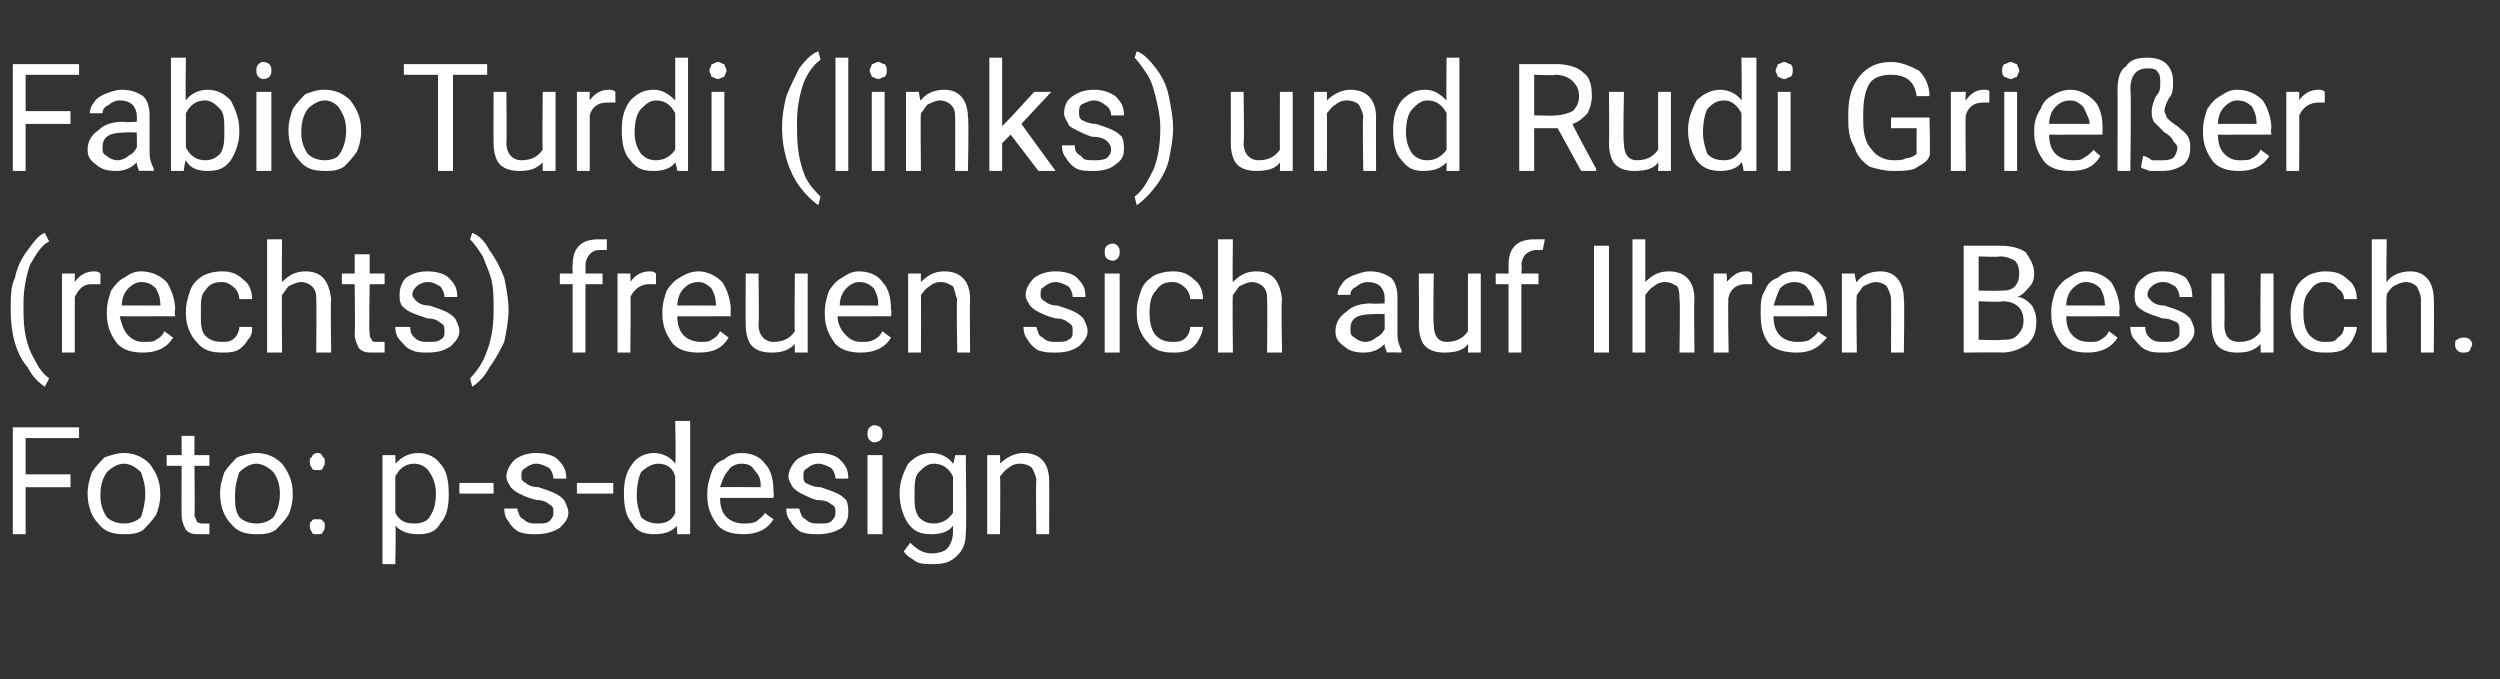
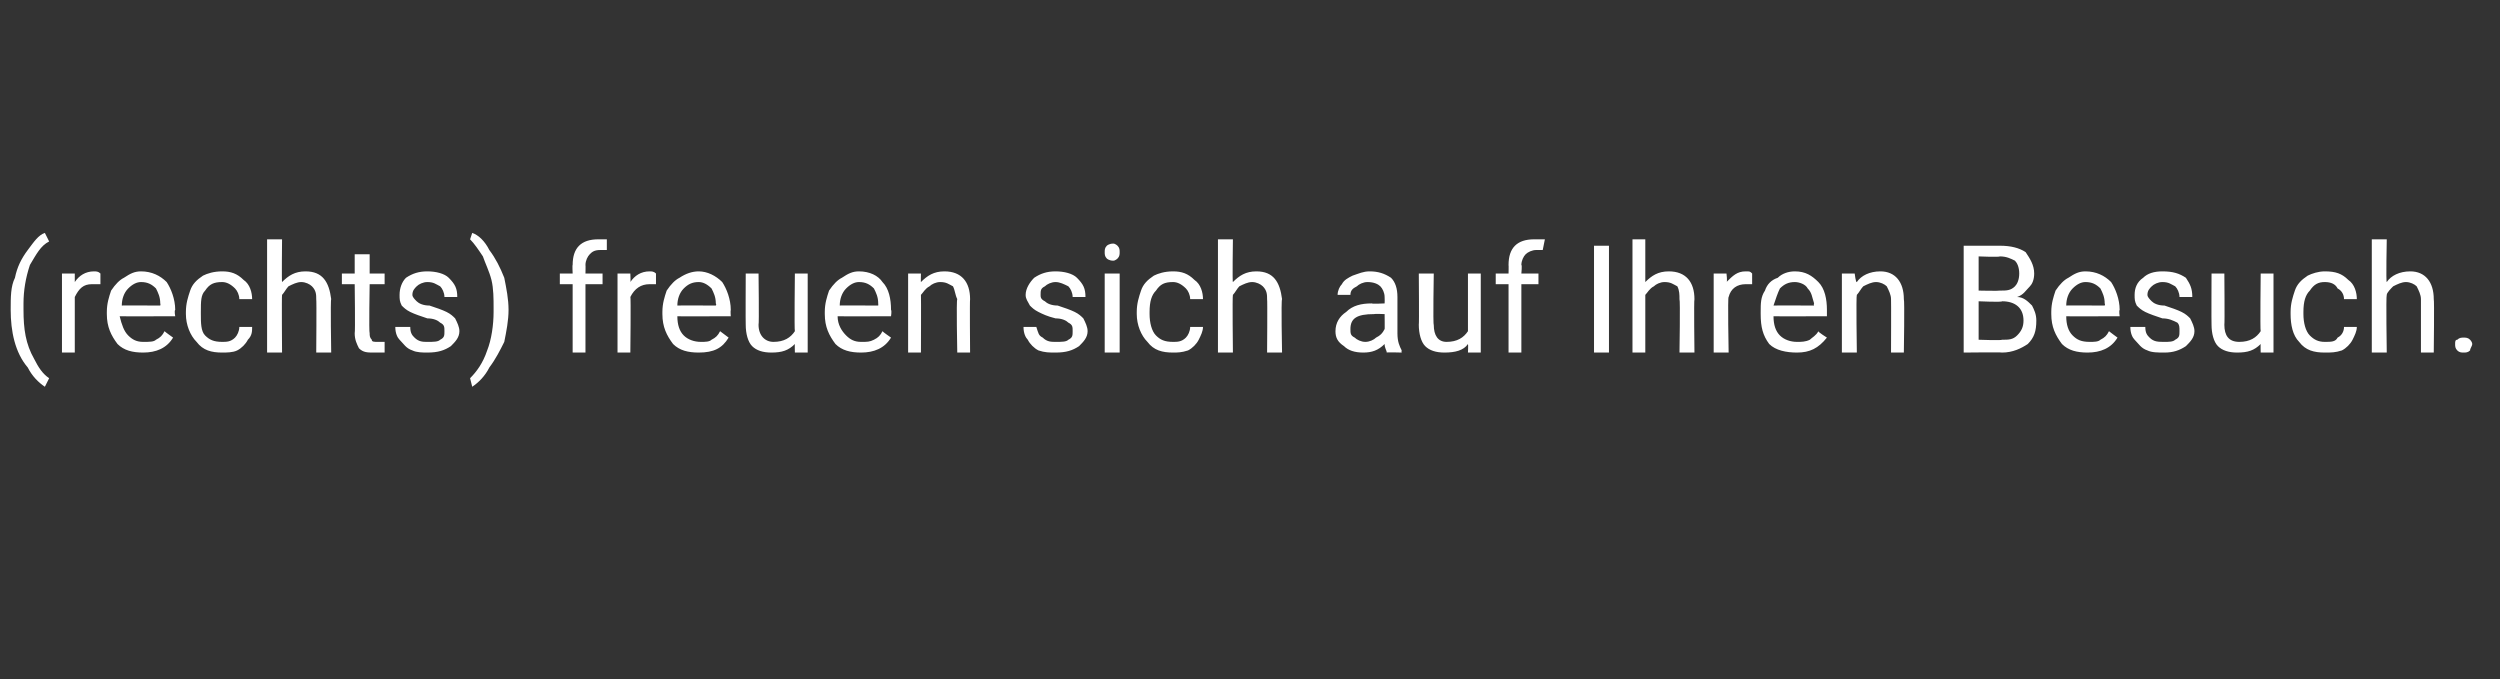
<svg xmlns="http://www.w3.org/2000/svg" version="1.1" width="117px" height="31.8px" viewBox="0 -3 117 31.8" style="top:-3px">
  <rect x="0" y="-3" width="117" height="31.8" fill="#333333" stroke="none" />
  <desc>Fabio Turdi (links) und Rudi Grie er (rechts) freuen sich auf Ihren Besuch. Foto: p s design</desc>
  <defs />
  <g id="Polygon214247">
-     <path d="M 3.3 19.8 L 1.2 19.8 L 1.2 22 L 0.6 22 L 0.6 17 L 3.7 17 L 3.7 17.5 L 1.2 17.5 L 1.2 19.2 L 3.3 19.2 L 3.3 19.8 Z M 4.1 20.1 C 4.1 19.7 4.2 19.4 4.3 19.1 C 4.5 18.8 4.7 18.6 4.9 18.4 C 5.2 18.3 5.5 18.2 5.8 18.2 C 6.3 18.2 6.7 18.4 7 18.7 C 7.3 19.1 7.5 19.5 7.5 20.1 C 7.5 20.1 7.5 20.2 7.5 20.2 C 7.5 20.5 7.4 20.9 7.3 21.1 C 7.1 21.4 6.9 21.6 6.7 21.8 C 6.4 22 6.1 22 5.8 22 C 5.3 22 4.9 21.9 4.6 21.5 C 4.3 21.2 4.1 20.7 4.1 20.1 C 4.1 20.1 4.1 20.1 4.1 20.1 Z M 4.7 20.2 C 4.7 20.6 4.8 20.9 5 21.2 C 5.2 21.4 5.5 21.5 5.8 21.5 C 6.1 21.5 6.4 21.4 6.6 21.2 C 6.7 20.9 6.8 20.5 6.8 20.1 C 6.8 19.7 6.7 19.4 6.6 19.1 C 6.4 18.9 6.1 18.7 5.8 18.7 C 5.5 18.7 5.2 18.9 5 19.1 C 4.8 19.4 4.7 19.7 4.7 20.2 Z M 9.1 17.4 L 9.1 18.3 L 9.8 18.3 L 9.8 18.8 L 9.1 18.8 C 9.1 18.8 9.13 21.06 9.1 21.1 C 9.1 21.2 9.2 21.3 9.2 21.4 C 9.3 21.5 9.4 21.5 9.5 21.5 C 9.6 21.5 9.7 21.5 9.8 21.5 C 9.8 21.5 9.8 22 9.8 22 C 9.7 22 9.5 22 9.3 22 C 9.1 22 8.9 22 8.7 21.8 C 8.6 21.6 8.5 21.4 8.5 21.1 C 8.49 21.06 8.5 18.8 8.5 18.8 L 7.8 18.8 L 7.8 18.3 L 8.5 18.3 L 8.5 17.4 L 9.1 17.4 Z M 10.3 20.1 C 10.3 19.7 10.4 19.4 10.5 19.1 C 10.7 18.8 10.9 18.6 11.1 18.4 C 11.4 18.3 11.7 18.2 12 18.2 C 12.5 18.2 12.9 18.4 13.2 18.7 C 13.5 19.1 13.7 19.5 13.7 20.1 C 13.7 20.1 13.7 20.2 13.7 20.2 C 13.7 20.5 13.6 20.9 13.5 21.1 C 13.3 21.4 13.1 21.6 12.9 21.8 C 12.6 22 12.3 22 12 22 C 11.5 22 11.1 21.9 10.8 21.5 C 10.5 21.2 10.3 20.7 10.3 20.1 C 10.3 20.1 10.3 20.1 10.3 20.1 Z M 11 20.2 C 11 20.6 11 20.9 11.2 21.2 C 11.4 21.4 11.7 21.5 12 21.5 C 12.3 21.5 12.6 21.4 12.8 21.2 C 13 20.9 13.1 20.5 13.1 20.1 C 13.1 19.7 13 19.4 12.8 19.1 C 12.6 18.9 12.3 18.7 12 18.7 C 11.7 18.7 11.4 18.9 11.2 19.1 C 11.1 19.4 11 19.7 11 20.2 Z M 14.5 21.6 C 14.5 21.5 14.5 21.4 14.6 21.4 C 14.6 21.3 14.7 21.3 14.8 21.3 C 15 21.3 15.1 21.3 15.1 21.4 C 15.2 21.4 15.2 21.5 15.2 21.6 C 15.2 21.7 15.2 21.8 15.1 21.9 C 15.1 22 15 22 14.8 22 C 14.7 22 14.6 22 14.6 21.9 C 14.5 21.8 14.5 21.7 14.5 21.6 Z M 14.5 18.6 C 14.5 18.5 14.5 18.4 14.6 18.4 C 14.6 18.3 14.7 18.2 14.9 18.2 C 15 18.2 15.1 18.3 15.1 18.4 C 15.2 18.4 15.2 18.5 15.2 18.6 C 15.2 18.7 15.2 18.8 15.1 18.9 C 15.1 19 15 19 14.9 19 C 14.7 19 14.6 19 14.6 18.9 C 14.5 18.8 14.5 18.7 14.5 18.6 Z M 21 20.2 C 21 20.7 20.9 21.2 20.6 21.5 C 20.4 21.9 20 22 19.6 22 C 19.1 22 18.8 21.9 18.5 21.6 C 18.54 21.62 18.5 23.4 18.5 23.4 L 17.9 23.4 L 17.9 18.3 L 18.5 18.3 C 18.5 18.3 18.52 18.69 18.5 18.7 C 18.8 18.4 19.1 18.2 19.6 18.2 C 20 18.2 20.4 18.4 20.6 18.7 C 20.9 19 21 19.5 21 20.1 C 21 20.1 21 20.2 21 20.2 Z M 20.4 20.1 C 20.4 19.7 20.3 19.4 20.1 19.1 C 20 18.9 19.7 18.7 19.4 18.7 C 19 18.7 18.7 18.9 18.5 19.3 C 18.5 19.3 18.5 21 18.5 21 C 18.7 21.4 19 21.5 19.4 21.5 C 19.7 21.5 20 21.4 20.1 21.2 C 20.3 20.9 20.4 20.6 20.4 20.1 Z M 23.1 20.1 L 21.5 20.1 L 21.5 19.6 L 23.1 19.6 L 23.1 20.1 Z M 25.9 21 C 25.9 20.8 25.9 20.7 25.7 20.6 C 25.6 20.5 25.4 20.4 25.1 20.4 C 24.7 20.3 24.5 20.2 24.3 20.1 C 24.1 20 24 19.9 23.9 19.8 C 23.8 19.6 23.7 19.5 23.7 19.3 C 23.7 19 23.9 18.7 24.1 18.5 C 24.4 18.3 24.7 18.2 25.1 18.2 C 25.5 18.2 25.9 18.3 26.1 18.5 C 26.4 18.8 26.5 19 26.5 19.4 C 26.5 19.4 25.9 19.4 25.9 19.4 C 25.9 19.2 25.8 19 25.7 18.9 C 25.5 18.8 25.3 18.7 25.1 18.7 C 24.9 18.7 24.7 18.8 24.6 18.9 C 24.4 19 24.4 19.1 24.4 19.3 C 24.4 19.4 24.4 19.5 24.6 19.6 C 24.7 19.7 24.9 19.8 25.2 19.8 C 25.5 19.9 25.8 20 26 20.1 C 26.2 20.2 26.3 20.3 26.4 20.4 C 26.5 20.6 26.6 20.8 26.6 21 C 26.6 21.3 26.4 21.5 26.2 21.7 C 25.9 21.9 25.5 22 25.1 22 C 24.8 22 24.6 22 24.3 21.9 C 24.1 21.8 23.9 21.6 23.8 21.4 C 23.7 21.3 23.6 21.1 23.6 20.8 C 23.6 20.8 24.2 20.8 24.2 20.8 C 24.3 21.1 24.3 21.2 24.5 21.3 C 24.7 21.5 24.9 21.5 25.1 21.5 C 25.4 21.5 25.6 21.5 25.7 21.4 C 25.8 21.3 25.9 21.2 25.9 21 Z M 28.7 20.1 L 27 20.1 L 27 19.6 L 28.7 19.6 L 28.7 20.1 Z M 29.2 20.1 C 29.2 19.5 29.3 19.1 29.6 18.7 C 29.8 18.4 30.2 18.2 30.6 18.2 C 31 18.2 31.4 18.4 31.6 18.7 C 31.64 18.65 31.6 16.7 31.6 16.7 L 32.3 16.7 L 32.3 22 L 31.7 22 C 31.7 22 31.66 21.58 31.7 21.6 C 31.4 21.9 31.1 22 30.6 22 C 30.2 22 29.8 21.9 29.6 21.5 C 29.3 21.2 29.2 20.7 29.2 20.1 C 29.2 20.1 29.2 20.1 29.2 20.1 Z M 29.8 20.2 C 29.8 20.6 29.9 20.9 30 21.2 C 30.2 21.4 30.5 21.5 30.8 21.5 C 31.2 21.5 31.5 21.3 31.6 21 C 31.6 21 31.6 19.3 31.6 19.3 C 31.5 18.9 31.2 18.7 30.8 18.7 C 30.5 18.7 30.2 18.9 30 19.1 C 29.9 19.3 29.8 19.7 29.8 20.2 Z M 36.2 21.3 C 35.9 21.8 35.4 22 34.8 22 C 34.3 22 33.9 21.9 33.6 21.6 C 33.3 21.2 33.1 20.8 33.1 20.2 C 33.1 20.2 33.1 20.1 33.1 20.1 C 33.1 19.7 33.2 19.4 33.3 19.1 C 33.4 18.8 33.6 18.6 33.9 18.5 C 34.1 18.3 34.4 18.2 34.7 18.2 C 35.2 18.2 35.6 18.4 35.8 18.7 C 36.1 19 36.2 19.5 36.2 20 C 36.23 20.05 36.2 20.3 36.2 20.3 C 36.2 20.3 33.73 20.31 33.7 20.3 C 33.7 20.7 33.8 21 34 21.2 C 34.2 21.4 34.5 21.5 34.8 21.5 C 35 21.5 35.2 21.5 35.4 21.4 C 35.5 21.3 35.7 21.2 35.8 21 C 35.8 21.03 36.2 21.3 36.2 21.3 C 36.2 21.3 36.18 21.33 36.2 21.3 Z M 34.7 18.7 C 34.5 18.7 34.2 18.8 34.1 19 C 33.9 19.2 33.8 19.5 33.7 19.8 C 33.75 19.79 35.6 19.8 35.6 19.8 C 35.6 19.8 35.6 19.74 35.6 19.7 C 35.6 19.4 35.5 19.2 35.3 19 C 35.2 18.8 35 18.7 34.7 18.7 Z M 39.1 21 C 39.1 20.8 39.1 20.7 38.9 20.6 C 38.8 20.5 38.6 20.4 38.2 20.4 C 37.9 20.3 37.7 20.2 37.5 20.1 C 37.3 20 37.2 19.9 37.1 19.8 C 37 19.6 36.9 19.5 36.9 19.3 C 36.9 19 37.1 18.7 37.3 18.5 C 37.6 18.3 37.9 18.2 38.3 18.2 C 38.7 18.2 39.1 18.3 39.3 18.5 C 39.6 18.8 39.7 19 39.7 19.4 C 39.7 19.4 39.1 19.4 39.1 19.4 C 39.1 19.2 39 19 38.9 18.9 C 38.7 18.8 38.5 18.7 38.3 18.7 C 38.1 18.7 37.9 18.8 37.8 18.9 C 37.6 19 37.6 19.1 37.6 19.3 C 37.6 19.4 37.6 19.5 37.7 19.6 C 37.9 19.7 38.1 19.8 38.4 19.8 C 38.7 19.9 39 20 39.2 20.1 C 39.4 20.2 39.5 20.3 39.6 20.4 C 39.7 20.6 39.7 20.8 39.7 21 C 39.7 21.3 39.6 21.5 39.4 21.7 C 39.1 21.9 38.7 22 38.3 22 C 38 22 37.8 22 37.5 21.9 C 37.3 21.8 37.1 21.6 37 21.4 C 36.9 21.3 36.8 21.1 36.8 20.8 C 36.8 20.8 37.4 20.8 37.4 20.8 C 37.5 21.1 37.5 21.2 37.7 21.3 C 37.9 21.5 38.1 21.5 38.3 21.5 C 38.6 21.5 38.8 21.5 38.9 21.4 C 39 21.3 39.1 21.2 39.1 21 Z M 41.3 22 L 40.6 22 L 40.6 18.3 L 41.3 18.3 L 41.3 22 Z M 40.6 17.3 C 40.6 17.2 40.6 17.1 40.7 17 C 40.7 17 40.8 16.9 40.9 16.9 C 41.1 16.9 41.2 17 41.2 17 C 41.3 17.1 41.3 17.2 41.3 17.3 C 41.3 17.4 41.3 17.5 41.2 17.6 C 41.2 17.6 41.1 17.7 40.9 17.7 C 40.8 17.7 40.7 17.6 40.7 17.6 C 40.6 17.5 40.6 17.4 40.6 17.3 Z M 42.1 20.1 C 42.1 19.5 42.3 19.1 42.5 18.7 C 42.8 18.4 43.1 18.2 43.6 18.2 C 44 18.2 44.4 18.4 44.6 18.7 C 44.64 18.69 44.7 18.3 44.7 18.3 L 45.2 18.3 C 45.2 18.3 45.24 21.89 45.2 21.9 C 45.2 22.4 45.1 22.7 44.8 23 C 44.5 23.3 44.2 23.4 43.7 23.4 C 43.4 23.4 43.1 23.4 42.9 23.3 C 42.6 23.1 42.4 23 42.3 22.8 C 42.3 22.8 42.6 22.4 42.6 22.4 C 42.9 22.7 43.2 22.9 43.6 22.9 C 43.9 22.9 44.2 22.8 44.3 22.7 C 44.5 22.5 44.6 22.2 44.6 21.9 C 44.6 21.9 44.6 21.6 44.6 21.6 C 44.4 21.9 44 22 43.6 22 C 43.1 22 42.8 21.9 42.5 21.5 C 42.3 21.2 42.1 20.7 42.1 20.1 Z M 42.8 20.2 C 42.8 20.6 42.8 20.9 43 21.2 C 43.2 21.4 43.4 21.5 43.7 21.5 C 44.1 21.5 44.4 21.3 44.6 21 C 44.6 21 44.6 19.3 44.6 19.3 C 44.4 18.9 44.1 18.7 43.7 18.7 C 43.4 18.7 43.2 18.9 43 19.1 C 42.8 19.3 42.8 19.7 42.8 20.2 Z M 46.8 18.3 C 46.8 18.3 46.82 18.74 46.8 18.7 C 47.1 18.4 47.5 18.2 47.9 18.2 C 48.7 18.2 49.1 18.7 49.1 19.5 C 49.11 19.53 49.1 22 49.1 22 L 48.5 22 C 48.5 22 48.47 19.53 48.5 19.5 C 48.5 19.3 48.4 19.1 48.3 18.9 C 48.2 18.8 48 18.7 47.7 18.7 C 47.5 18.7 47.3 18.8 47.2 18.9 C 47 19 46.9 19.2 46.8 19.3 C 46.83 19.34 46.8 22 46.8 22 L 46.2 22 L 46.2 18.3 L 46.8 18.3 Z " stroke="none" fill="#fff" />
-   </g>
+     </g>
  <g id="Polygon214246">
    <path d="M 1.3 14.2 C 0.7 13.5 0.5 12.5 0.5 11.5 C 0.5 10.9 0.5 10.4 0.7 10 C 0.8 9.5 1 9.1 1.3 8.7 C 1.6 8.3 1.8 8 2.1 7.9 C 2.1 7.9 2.3 8.3 2.3 8.3 C 1.9 8.5 1.7 8.9 1.4 9.4 C 1.2 10 1.1 10.6 1.1 11.2 C 1.1 11.2 1.1 11.5 1.1 11.5 C 1.1 12.4 1.2 13.1 1.6 13.8 C 1.8 14.2 2 14.5 2.3 14.7 C 2.3 14.7 2.1 15.1 2.1 15.1 C 1.8 14.9 1.5 14.6 1.3 14.2 C 1.3 14.2 1.3 14.2 1.3 14.2 Z M 4.7 10.3 C 4.6 10.3 4.5 10.3 4.3 10.3 C 3.9 10.3 3.7 10.5 3.5 10.9 C 3.5 10.85 3.5 13.5 3.5 13.5 L 2.9 13.5 L 2.9 9.8 L 3.5 9.8 C 3.5 9.8 3.5 10.21 3.5 10.2 C 3.7 9.9 4 9.7 4.4 9.7 C 4.5 9.7 4.6 9.7 4.7 9.8 C 4.7 9.8 4.7 10.3 4.7 10.3 Z M 8.1 12.8 C 7.8 13.3 7.3 13.5 6.7 13.5 C 6.2 13.5 5.8 13.4 5.5 13.1 C 5.2 12.7 5 12.3 5 11.7 C 5 11.7 5 11.6 5 11.6 C 5 11.2 5.1 10.9 5.2 10.6 C 5.4 10.3 5.6 10.1 5.8 10 C 6.1 9.8 6.3 9.7 6.6 9.7 C 7.1 9.7 7.5 9.9 7.8 10.2 C 8 10.5 8.2 11 8.2 11.5 C 8.15 11.55 8.2 11.8 8.2 11.8 C 8.2 11.8 5.65 11.81 5.6 11.8 C 5.7 12.2 5.8 12.5 6 12.7 C 6.2 12.9 6.4 13 6.7 13 C 7 13 7.2 13 7.3 12.9 C 7.5 12.8 7.6 12.7 7.7 12.5 C 7.72 12.53 8.1 12.8 8.1 12.8 C 8.1 12.8 8.1 12.83 8.1 12.8 Z M 6.6 10.2 C 6.4 10.2 6.2 10.3 6 10.5 C 5.8 10.7 5.7 11 5.7 11.3 C 5.67 11.29 7.5 11.3 7.5 11.3 C 7.5 11.3 7.52 11.24 7.5 11.2 C 7.5 10.9 7.4 10.7 7.3 10.5 C 7.1 10.3 6.9 10.2 6.6 10.2 Z M 10.4 13 C 10.6 13 10.8 13 11 12.8 C 11.1 12.7 11.2 12.5 11.2 12.3 C 11.2 12.3 11.8 12.3 11.8 12.3 C 11.8 12.5 11.8 12.7 11.6 12.9 C 11.5 13.1 11.3 13.3 11.1 13.4 C 10.9 13.5 10.6 13.5 10.4 13.5 C 9.9 13.5 9.5 13.4 9.2 13 C 8.9 12.7 8.7 12.2 8.7 11.7 C 8.7 11.7 8.7 11.6 8.7 11.6 C 8.7 11.2 8.8 10.9 8.9 10.6 C 9 10.3 9.2 10.1 9.5 9.9 C 9.7 9.8 10 9.7 10.4 9.7 C 10.8 9.7 11.1 9.8 11.4 10.1 C 11.7 10.3 11.8 10.7 11.8 11 C 11.8 11 11.2 11 11.2 11 C 11.2 10.8 11.1 10.6 11 10.5 C 10.8 10.3 10.6 10.2 10.4 10.2 C 10 10.2 9.8 10.3 9.6 10.6 C 9.4 10.8 9.4 11.1 9.4 11.6 C 9.4 11.6 9.4 11.7 9.4 11.7 C 9.4 12.1 9.4 12.5 9.6 12.7 C 9.8 12.9 10 13 10.4 13 Z M 13.2 10.2 C 13.5 9.9 13.8 9.7 14.3 9.7 C 15.1 9.7 15.4 10.2 15.5 11 C 15.46 11.03 15.5 13.5 15.5 13.5 L 14.8 13.5 C 14.8 13.5 14.82 11.03 14.8 11 C 14.8 10.8 14.8 10.6 14.6 10.4 C 14.5 10.3 14.3 10.2 14.1 10.2 C 13.9 10.2 13.7 10.3 13.5 10.4 C 13.4 10.5 13.3 10.7 13.2 10.8 C 13.18 10.84 13.2 13.5 13.2 13.5 L 12.5 13.5 L 12.5 8.2 L 13.2 8.2 C 13.2 8.2 13.18 10.23 13.2 10.2 Z M 17.3 8.9 L 17.3 9.8 L 18 9.8 L 18 10.3 L 17.3 10.3 C 17.3 10.3 17.26 12.56 17.3 12.6 C 17.3 12.7 17.3 12.8 17.4 12.9 C 17.4 13 17.5 13 17.7 13 C 17.7 13 17.8 13 18 13 C 18 13 18 13.5 18 13.5 C 17.8 13.5 17.6 13.5 17.5 13.5 C 17.2 13.5 17 13.5 16.8 13.3 C 16.7 13.1 16.6 12.9 16.6 12.6 C 16.63 12.56 16.6 10.3 16.6 10.3 L 16 10.3 L 16 9.8 L 16.6 9.8 L 16.6 8.9 L 17.3 8.9 Z M 20.8 12.5 C 20.8 12.3 20.8 12.2 20.6 12.1 C 20.5 12 20.3 11.9 20 11.9 C 19.7 11.8 19.4 11.7 19.2 11.6 C 19 11.5 18.9 11.4 18.8 11.3 C 18.7 11.1 18.7 11 18.7 10.8 C 18.7 10.5 18.8 10.2 19 10 C 19.3 9.8 19.6 9.7 20 9.7 C 20.4 9.7 20.8 9.8 21 10 C 21.3 10.3 21.4 10.5 21.4 10.9 C 21.4 10.9 20.8 10.9 20.8 10.9 C 20.8 10.7 20.7 10.5 20.6 10.4 C 20.4 10.3 20.3 10.2 20 10.2 C 19.8 10.2 19.6 10.3 19.5 10.4 C 19.4 10.5 19.3 10.6 19.3 10.8 C 19.3 10.9 19.4 11 19.5 11.1 C 19.6 11.2 19.8 11.3 20.1 11.3 C 20.4 11.4 20.7 11.5 20.9 11.6 C 21.1 11.7 21.2 11.8 21.3 11.9 C 21.4 12.1 21.5 12.3 21.5 12.5 C 21.5 12.8 21.3 13 21.1 13.2 C 20.8 13.4 20.5 13.5 20 13.5 C 19.8 13.5 19.5 13.5 19.3 13.4 C 19 13.3 18.9 13.1 18.7 12.9 C 18.6 12.8 18.5 12.6 18.5 12.3 C 18.5 12.3 19.2 12.3 19.2 12.3 C 19.2 12.6 19.3 12.7 19.4 12.8 C 19.6 13 19.8 13 20 13 C 20.3 13 20.5 13 20.6 12.9 C 20.8 12.8 20.8 12.7 20.8 12.5 Z M 23.8 11.5 C 23.8 12 23.7 12.5 23.6 13 C 23.4 13.4 23.2 13.8 22.9 14.2 C 22.7 14.6 22.4 14.9 22.1 15.1 C 22.1 15.1 22 14.7 22 14.7 C 22.3 14.4 22.6 14 22.8 13.4 C 23 12.9 23.1 12.2 23.1 11.6 C 23.1 11.6 23.1 11.4 23.1 11.4 C 23.1 11 23.1 10.5 23 10.1 C 22.9 9.7 22.7 9.3 22.6 9 C 22.4 8.7 22.2 8.4 22 8.2 C 22 8.2 22.1 7.9 22.1 7.9 C 22.4 8 22.7 8.3 22.9 8.7 C 23.2 9.1 23.4 9.5 23.6 10 C 23.7 10.5 23.8 11 23.8 11.5 Z M 26.8 13.5 L 26.8 10.3 L 26.2 10.3 L 26.2 9.8 L 26.8 9.8 C 26.8 9.8 26.78 9.4 26.8 9.4 C 26.8 9 26.9 8.7 27.1 8.5 C 27.3 8.3 27.6 8.2 28 8.2 C 28.1 8.2 28.3 8.2 28.4 8.2 C 28.4 8.2 28.4 8.7 28.4 8.7 C 28.3 8.7 28.2 8.7 28.1 8.7 C 27.8 8.7 27.7 8.8 27.6 8.9 C 27.5 9 27.4 9.2 27.4 9.4 C 27.41 9.39 27.4 9.8 27.4 9.8 L 28.2 9.8 L 28.2 10.3 L 27.4 10.3 L 27.4 13.5 L 26.8 13.5 Z M 30.7 10.3 C 30.6 10.3 30.5 10.3 30.4 10.3 C 30 10.3 29.7 10.5 29.5 10.9 C 29.53 10.85 29.5 13.5 29.5 13.5 L 28.9 13.5 L 28.9 9.8 L 29.5 9.8 C 29.5 9.8 29.52 10.21 29.5 10.2 C 29.7 9.9 30 9.7 30.4 9.7 C 30.5 9.7 30.6 9.7 30.7 9.8 C 30.7 9.8 30.7 10.3 30.7 10.3 Z M 34.1 12.8 C 33.8 13.3 33.4 13.5 32.7 13.5 C 32.2 13.5 31.8 13.4 31.5 13.1 C 31.2 12.7 31 12.3 31 11.7 C 31 11.7 31 11.6 31 11.6 C 31 11.2 31.1 10.9 31.2 10.6 C 31.4 10.3 31.6 10.1 31.8 10 C 32.1 9.8 32.4 9.7 32.7 9.7 C 33.1 9.7 33.5 9.9 33.8 10.2 C 34 10.5 34.2 11 34.2 11.5 C 34.18 11.55 34.2 11.8 34.2 11.8 C 34.2 11.8 31.67 11.81 31.7 11.8 C 31.7 12.2 31.8 12.5 32 12.7 C 32.2 12.9 32.5 13 32.8 13 C 33 13 33.2 13 33.3 12.9 C 33.5 12.8 33.6 12.7 33.7 12.5 C 33.74 12.53 34.1 12.8 34.1 12.8 C 34.1 12.8 34.13 12.83 34.1 12.8 Z M 32.7 10.2 C 32.4 10.2 32.2 10.3 32 10.5 C 31.8 10.7 31.7 11 31.7 11.3 C 31.69 11.29 33.5 11.3 33.5 11.3 C 33.5 11.3 33.54 11.24 33.5 11.2 C 33.5 10.9 33.4 10.7 33.3 10.5 C 33.1 10.3 32.9 10.2 32.7 10.2 Z M 37.2 13.1 C 36.9 13.4 36.6 13.5 36.1 13.5 C 35.7 13.5 35.4 13.4 35.2 13.2 C 35 13 34.9 12.6 34.9 12.2 C 34.89 12.18 34.9 9.8 34.9 9.8 L 35.5 9.8 C 35.5 9.8 35.53 12.17 35.5 12.2 C 35.5 12.7 35.8 13 36.2 13 C 36.7 13 37 12.8 37.2 12.5 C 37.17 12.47 37.2 9.8 37.2 9.8 L 37.8 9.8 L 37.8 13.5 L 37.2 13.5 C 37.2 13.5 37.19 13.11 37.2 13.1 Z M 41.7 12.8 C 41.4 13.3 40.9 13.5 40.3 13.5 C 39.8 13.5 39.4 13.4 39.1 13.1 C 38.8 12.7 38.6 12.3 38.6 11.7 C 38.6 11.7 38.6 11.6 38.6 11.6 C 38.6 11.2 38.7 10.9 38.8 10.6 C 39 10.3 39.2 10.1 39.4 10 C 39.7 9.8 39.9 9.7 40.2 9.7 C 40.7 9.7 41.1 9.9 41.3 10.2 C 41.6 10.5 41.7 11 41.7 11.5 C 41.74 11.55 41.7 11.8 41.7 11.8 C 41.7 11.8 39.24 11.81 39.2 11.8 C 39.2 12.2 39.4 12.5 39.6 12.7 C 39.8 12.9 40 13 40.3 13 C 40.6 13 40.7 13 40.9 12.9 C 41.1 12.8 41.2 12.7 41.3 12.5 C 41.31 12.53 41.7 12.8 41.7 12.8 C 41.7 12.8 41.7 12.83 41.7 12.8 Z M 40.2 10.2 C 40 10.2 39.8 10.3 39.6 10.5 C 39.4 10.7 39.3 11 39.3 11.3 C 39.26 11.29 41.1 11.3 41.1 11.3 C 41.1 11.3 41.11 11.24 41.1 11.2 C 41.1 10.9 41 10.7 40.9 10.5 C 40.7 10.3 40.5 10.2 40.2 10.2 Z M 43.1 9.8 C 43.1 9.8 43.09 10.24 43.1 10.2 C 43.4 9.9 43.7 9.7 44.2 9.7 C 45 9.7 45.4 10.2 45.4 11 C 45.38 11.03 45.4 13.5 45.4 13.5 L 44.8 13.5 C 44.8 13.5 44.75 11.03 44.8 11 C 44.7 10.8 44.7 10.6 44.6 10.4 C 44.4 10.3 44.3 10.2 44 10.2 C 43.8 10.2 43.6 10.3 43.5 10.4 C 43.3 10.5 43.2 10.7 43.1 10.8 C 43.11 10.84 43.1 13.5 43.1 13.5 L 42.5 13.5 L 42.5 9.8 L 43.1 9.8 Z M 50.2 12.5 C 50.2 12.3 50.2 12.2 50 12.1 C 49.9 12 49.7 11.9 49.4 11.9 C 49 11.8 48.8 11.7 48.6 11.6 C 48.4 11.5 48.3 11.4 48.2 11.3 C 48.1 11.1 48 11 48 10.8 C 48 10.5 48.2 10.2 48.4 10 C 48.7 9.8 49 9.7 49.4 9.7 C 49.8 9.7 50.2 9.8 50.4 10 C 50.7 10.3 50.8 10.5 50.8 10.9 C 50.8 10.9 50.2 10.9 50.2 10.9 C 50.2 10.7 50.1 10.5 50 10.4 C 49.8 10.3 49.6 10.2 49.4 10.2 C 49.2 10.2 49 10.3 48.9 10.4 C 48.7 10.5 48.7 10.6 48.7 10.8 C 48.7 10.9 48.7 11 48.9 11.1 C 49 11.2 49.2 11.3 49.5 11.3 C 49.8 11.4 50.1 11.5 50.3 11.6 C 50.5 11.7 50.6 11.8 50.7 11.9 C 50.8 12.1 50.9 12.3 50.9 12.5 C 50.9 12.8 50.7 13 50.5 13.2 C 50.2 13.4 49.9 13.5 49.4 13.5 C 49.1 13.5 48.9 13.5 48.6 13.4 C 48.4 13.3 48.2 13.1 48.1 12.9 C 48 12.8 47.9 12.6 47.9 12.3 C 47.9 12.3 48.5 12.3 48.5 12.3 C 48.6 12.6 48.6 12.7 48.8 12.8 C 49 13 49.2 13 49.4 13 C 49.7 13 49.9 13 50 12.9 C 50.2 12.8 50.2 12.7 50.2 12.5 Z M 52.4 13.5 L 51.7 13.5 L 51.7 9.8 L 52.4 9.8 L 52.4 13.5 Z M 51.7 8.8 C 51.7 8.7 51.7 8.6 51.8 8.5 C 51.8 8.5 51.9 8.4 52.1 8.4 C 52.2 8.4 52.3 8.5 52.3 8.5 C 52.4 8.6 52.4 8.7 52.4 8.8 C 52.4 8.9 52.4 9 52.3 9.1 C 52.3 9.1 52.2 9.2 52.1 9.2 C 51.9 9.2 51.8 9.1 51.8 9.1 C 51.7 9 51.7 8.9 51.7 8.8 Z M 54.9 13 C 55.1 13 55.3 13 55.5 12.8 C 55.6 12.7 55.7 12.5 55.7 12.3 C 55.7 12.3 56.3 12.3 56.3 12.3 C 56.3 12.5 56.2 12.7 56.1 12.9 C 56 13.1 55.8 13.3 55.6 13.4 C 55.3 13.5 55.1 13.5 54.9 13.5 C 54.4 13.5 54 13.4 53.7 13 C 53.4 12.7 53.2 12.2 53.2 11.7 C 53.2 11.7 53.2 11.6 53.2 11.6 C 53.2 11.2 53.3 10.9 53.4 10.6 C 53.5 10.3 53.7 10.1 54 9.9 C 54.2 9.8 54.5 9.7 54.9 9.7 C 55.3 9.7 55.6 9.8 55.9 10.1 C 56.2 10.3 56.3 10.7 56.3 11 C 56.3 11 55.7 11 55.7 11 C 55.7 10.8 55.6 10.6 55.5 10.5 C 55.3 10.3 55.1 10.2 54.9 10.2 C 54.5 10.2 54.3 10.3 54.1 10.6 C 53.9 10.8 53.8 11.1 53.8 11.6 C 53.8 11.6 53.8 11.7 53.8 11.7 C 53.8 12.1 53.9 12.5 54.1 12.7 C 54.3 12.9 54.5 13 54.9 13 Z M 57.7 10.2 C 58 9.9 58.3 9.7 58.8 9.7 C 59.6 9.7 59.9 10.2 60 11 C 59.95 11.03 60 13.5 60 13.5 L 59.3 13.5 C 59.3 13.5 59.32 11.03 59.3 11 C 59.3 10.8 59.3 10.6 59.1 10.4 C 59 10.3 58.8 10.2 58.6 10.2 C 58.4 10.2 58.2 10.3 58 10.4 C 57.9 10.5 57.8 10.7 57.7 10.8 C 57.67 10.84 57.7 13.5 57.7 13.5 L 57 13.5 L 57 8.2 L 57.7 8.2 C 57.7 8.2 57.67 10.23 57.7 10.2 Z M 64.9 13.5 C 64.9 13.4 64.8 13.3 64.8 13.1 C 64.5 13.4 64.2 13.5 63.8 13.5 C 63.4 13.5 63.1 13.4 62.9 13.2 C 62.6 13 62.5 12.8 62.5 12.5 C 62.5 12.1 62.7 11.8 63 11.6 C 63.3 11.3 63.7 11.2 64.2 11.2 C 64.2 11.23 64.8 11.2 64.8 11.2 C 64.8 11.2 64.81 10.94 64.8 10.9 C 64.8 10.7 64.7 10.5 64.6 10.4 C 64.5 10.3 64.3 10.2 64 10.2 C 63.8 10.2 63.6 10.3 63.5 10.4 C 63.3 10.5 63.2 10.6 63.2 10.8 C 63.2 10.8 62.6 10.8 62.6 10.8 C 62.6 10.6 62.7 10.4 62.8 10.3 C 62.9 10.1 63.1 10 63.3 9.9 C 63.6 9.8 63.8 9.7 64.1 9.7 C 64.5 9.7 64.8 9.8 65.1 10 C 65.3 10.2 65.4 10.5 65.4 10.9 C 65.4 10.9 65.4 12.6 65.4 12.6 C 65.4 13 65.5 13.2 65.6 13.4 C 65.58 13.42 65.6 13.5 65.6 13.5 C 65.6 13.5 64.91 13.48 64.9 13.5 Z M 63.9 13 C 64.1 13 64.3 12.9 64.4 12.8 C 64.6 12.7 64.7 12.6 64.8 12.4 C 64.81 12.44 64.8 11.7 64.8 11.7 C 64.8 11.7 64.32 11.68 64.3 11.7 C 63.5 11.7 63.2 11.9 63.2 12.4 C 63.2 12.6 63.2 12.7 63.4 12.8 C 63.5 12.9 63.7 13 63.9 13 Z M 68.7 13.1 C 68.5 13.4 68.1 13.5 67.6 13.5 C 67.2 13.5 66.9 13.4 66.7 13.2 C 66.5 13 66.4 12.6 66.4 12.2 C 66.42 12.18 66.4 9.8 66.4 9.8 L 67.1 9.8 C 67.1 9.8 67.06 12.17 67.1 12.2 C 67.1 12.7 67.3 13 67.7 13 C 68.2 13 68.5 12.8 68.7 12.5 C 68.7 12.47 68.7 9.8 68.7 9.8 L 69.3 9.8 L 69.3 13.5 L 68.7 13.5 C 68.7 13.5 68.72 13.11 68.7 13.1 Z M 70.6 13.5 L 70.6 10.3 L 70 10.3 L 70 9.8 L 70.6 9.8 C 70.6 9.8 70.61 9.4 70.6 9.4 C 70.6 9 70.7 8.7 70.9 8.5 C 71.1 8.3 71.4 8.2 71.8 8.2 C 72 8.2 72.1 8.2 72.3 8.2 C 72.3 8.2 72.2 8.7 72.2 8.7 C 72.1 8.7 72 8.7 71.9 8.7 C 71.7 8.7 71.5 8.8 71.4 8.9 C 71.3 9 71.2 9.2 71.2 9.4 C 71.24 9.39 71.2 9.8 71.2 9.8 L 72 9.8 L 72 10.3 L 71.2 10.3 L 71.2 13.5 L 70.6 13.5 Z M 75.3 13.5 L 74.6 13.5 L 74.6 8.5 L 75.3 8.5 L 75.3 13.5 Z M 77 10.2 C 77.3 9.9 77.6 9.7 78.1 9.7 C 78.9 9.7 79.3 10.2 79.3 11 C 79.27 11.03 79.3 13.5 79.3 13.5 L 78.6 13.5 C 78.6 13.5 78.64 11.03 78.6 11 C 78.6 10.8 78.6 10.6 78.5 10.4 C 78.3 10.3 78.2 10.2 77.9 10.2 C 77.7 10.2 77.5 10.3 77.4 10.4 C 77.2 10.5 77.1 10.7 77 10.8 C 77 10.84 77 13.5 77 13.5 L 76.4 13.5 L 76.4 8.2 L 77 8.2 C 77 8.2 77 10.23 77 10.2 Z M 82 10.3 C 81.9 10.3 81.8 10.3 81.7 10.3 C 81.3 10.3 81 10.5 80.9 10.9 C 80.85 10.85 80.9 13.5 80.9 13.5 L 80.2 13.5 L 80.2 9.8 L 80.8 9.8 C 80.8 9.8 80.85 10.21 80.8 10.2 C 81.1 9.9 81.3 9.7 81.7 9.7 C 81.9 9.7 81.9 9.7 82 9.8 C 82 9.8 82 10.3 82 10.3 Z M 85.5 12.8 C 85.1 13.3 84.7 13.5 84.1 13.5 C 83.6 13.5 83.1 13.4 82.8 13.1 C 82.5 12.7 82.4 12.3 82.4 11.7 C 82.4 11.7 82.4 11.6 82.4 11.6 C 82.4 11.2 82.4 10.9 82.6 10.6 C 82.7 10.3 82.9 10.1 83.2 10 C 83.4 9.8 83.7 9.7 84 9.7 C 84.5 9.7 84.8 9.9 85.1 10.2 C 85.4 10.5 85.5 11 85.5 11.5 C 85.5 11.55 85.5 11.8 85.5 11.8 C 85.5 11.8 83 11.81 83 11.8 C 83 12.2 83.1 12.5 83.3 12.7 C 83.5 12.9 83.8 13 84.1 13 C 84.3 13 84.5 13 84.7 12.9 C 84.8 12.8 85 12.7 85.1 12.5 C 85.07 12.53 85.5 12.8 85.5 12.8 C 85.5 12.8 85.45 12.83 85.5 12.8 Z M 84 10.2 C 83.7 10.2 83.5 10.3 83.3 10.5 C 83.2 10.7 83.1 11 83 11.3 C 83.02 11.29 84.9 11.3 84.9 11.3 C 84.9 11.3 84.87 11.24 84.9 11.2 C 84.8 10.9 84.8 10.7 84.6 10.5 C 84.5 10.3 84.2 10.2 84 10.2 Z M 86.8 9.8 C 86.8 9.8 86.85 10.24 86.9 10.2 C 87.1 9.9 87.5 9.7 88 9.7 C 88.7 9.7 89.1 10.2 89.1 11 C 89.14 11.03 89.1 13.5 89.1 13.5 L 88.5 13.5 C 88.5 13.5 88.51 11.03 88.5 11 C 88.5 10.8 88.4 10.6 88.3 10.4 C 88.2 10.3 88 10.2 87.8 10.2 C 87.6 10.2 87.4 10.3 87.2 10.4 C 87.1 10.5 87 10.7 86.9 10.8 C 86.86 10.84 86.9 13.5 86.9 13.5 L 86.2 13.5 L 86.2 9.8 L 86.8 9.8 Z M 91.9 13.5 L 91.9 8.5 C 91.9 8.5 93.55 8.5 93.6 8.5 C 94.1 8.5 94.5 8.6 94.8 8.8 C 95 9.1 95.2 9.4 95.2 9.8 C 95.2 10.1 95.1 10.3 95 10.4 C 94.8 10.6 94.7 10.8 94.4 10.9 C 94.7 10.9 94.9 11.1 95.1 11.3 C 95.2 11.5 95.3 11.7 95.3 12 C 95.3 12.5 95.2 12.8 94.9 13.1 C 94.6 13.3 94.2 13.5 93.7 13.5 C 93.65 13.48 91.9 13.5 91.9 13.5 Z M 92.6 11.1 L 92.6 12.9 C 92.6 12.9 93.67 12.94 93.7 12.9 C 94 12.9 94.2 12.9 94.4 12.7 C 94.6 12.5 94.7 12.3 94.7 12 C 94.7 11.4 94.3 11.1 93.7 11.1 C 93.68 11.15 92.6 11.1 92.6 11.1 Z M 92.6 10.6 C 92.6 10.6 93.57 10.62 93.6 10.6 C 93.9 10.6 94.1 10.6 94.3 10.4 C 94.4 10.3 94.5 10.1 94.5 9.8 C 94.5 9.5 94.4 9.3 94.3 9.2 C 94.1 9.1 93.9 9 93.6 9 C 93.55 9.04 92.6 9 92.6 9 L 92.6 10.6 Z M 99.1 12.8 C 98.8 13.3 98.3 13.5 97.7 13.5 C 97.2 13.5 96.8 13.4 96.5 13.1 C 96.2 12.7 96 12.3 96 11.7 C 96 11.7 96 11.6 96 11.6 C 96 11.2 96.1 10.9 96.2 10.6 C 96.4 10.3 96.6 10.1 96.8 10 C 97.1 9.8 97.3 9.7 97.6 9.7 C 98.1 9.7 98.5 9.9 98.8 10.2 C 99 10.5 99.2 11 99.2 11.5 C 99.16 11.55 99.2 11.8 99.2 11.8 C 99.2 11.8 96.66 11.81 96.7 11.8 C 96.7 12.2 96.8 12.5 97 12.7 C 97.2 12.9 97.4 13 97.8 13 C 98 13 98.2 13 98.3 12.9 C 98.5 12.8 98.6 12.7 98.7 12.5 C 98.73 12.53 99.1 12.8 99.1 12.8 C 99.1 12.8 99.11 12.83 99.1 12.8 Z M 97.6 10.2 C 97.4 10.2 97.2 10.3 97 10.5 C 96.8 10.7 96.7 11 96.7 11.3 C 96.68 11.29 98.5 11.3 98.5 11.3 C 98.5 11.3 98.53 11.24 98.5 11.2 C 98.5 10.9 98.4 10.7 98.3 10.5 C 98.1 10.3 97.9 10.2 97.6 10.2 Z M 102 12.5 C 102 12.3 102 12.2 101.9 12.1 C 101.7 12 101.5 11.9 101.2 11.9 C 100.9 11.8 100.6 11.7 100.4 11.6 C 100.2 11.5 100.1 11.4 100 11.3 C 99.9 11.1 99.9 11 99.9 10.8 C 99.9 10.5 100 10.2 100.3 10 C 100.5 9.8 100.8 9.7 101.2 9.7 C 101.7 9.7 102 9.8 102.3 10 C 102.5 10.3 102.6 10.5 102.6 10.9 C 102.6 10.9 102 10.9 102 10.9 C 102 10.7 101.9 10.5 101.8 10.4 C 101.6 10.3 101.5 10.2 101.2 10.2 C 101 10.2 100.8 10.3 100.7 10.4 C 100.6 10.5 100.5 10.6 100.5 10.8 C 100.5 10.9 100.6 11 100.7 11.1 C 100.8 11.2 101 11.3 101.3 11.3 C 101.6 11.4 101.9 11.5 102.1 11.6 C 102.3 11.7 102.4 11.8 102.5 11.9 C 102.6 12.1 102.7 12.3 102.7 12.5 C 102.7 12.8 102.5 13 102.3 13.2 C 102 13.4 101.7 13.5 101.3 13.5 C 101 13.5 100.7 13.5 100.5 13.4 C 100.2 13.3 100.1 13.1 99.9 12.9 C 99.8 12.8 99.7 12.6 99.7 12.3 C 99.7 12.3 100.4 12.3 100.4 12.3 C 100.4 12.6 100.5 12.7 100.6 12.8 C 100.8 13 101 13 101.3 13 C 101.5 13 101.7 13 101.8 12.9 C 102 12.8 102 12.7 102 12.5 Z M 105.8 13.1 C 105.5 13.4 105.2 13.5 104.7 13.5 C 104.3 13.5 104 13.4 103.8 13.2 C 103.6 13 103.5 12.6 103.5 12.2 C 103.49 12.18 103.5 9.8 103.5 9.8 L 104.1 9.8 C 104.1 9.8 104.12 12.17 104.1 12.2 C 104.1 12.7 104.3 13 104.8 13 C 105.3 13 105.6 12.8 105.8 12.5 C 105.77 12.47 105.8 9.8 105.8 9.8 L 106.4 9.8 L 106.4 13.5 L 105.8 13.5 C 105.8 13.5 105.79 13.11 105.8 13.1 Z M 108.8 13 C 109.1 13 109.3 13 109.4 12.8 C 109.6 12.7 109.7 12.5 109.7 12.3 C 109.7 12.3 110.3 12.3 110.3 12.3 C 110.3 12.5 110.2 12.7 110.1 12.9 C 110 13.1 109.8 13.3 109.6 13.4 C 109.3 13.5 109.1 13.5 108.8 13.5 C 108.3 13.5 107.9 13.4 107.6 13 C 107.3 12.7 107.2 12.2 107.2 11.7 C 107.2 11.7 107.2 11.6 107.2 11.6 C 107.2 11.2 107.3 10.9 107.4 10.6 C 107.5 10.3 107.7 10.1 108 9.9 C 108.2 9.8 108.5 9.7 108.8 9.7 C 109.3 9.7 109.6 9.8 109.9 10.1 C 110.2 10.3 110.3 10.7 110.3 11 C 110.3 11 109.7 11 109.7 11 C 109.7 10.8 109.6 10.6 109.4 10.5 C 109.3 10.3 109.1 10.2 108.8 10.2 C 108.5 10.2 108.3 10.3 108.1 10.6 C 107.9 10.8 107.8 11.1 107.8 11.6 C 107.8 11.6 107.8 11.7 107.8 11.7 C 107.8 12.1 107.9 12.5 108.1 12.7 C 108.3 12.9 108.5 13 108.8 13 Z M 111.7 10.2 C 111.9 9.9 112.3 9.7 112.8 9.7 C 113.5 9.7 113.9 10.2 113.9 11 C 113.93 11.03 113.9 13.5 113.9 13.5 L 113.3 13.5 C 113.3 13.5 113.3 11.03 113.3 11 C 113.3 10.8 113.2 10.6 113.1 10.4 C 113 10.3 112.8 10.2 112.6 10.2 C 112.4 10.2 112.2 10.3 112 10.4 C 111.9 10.5 111.7 10.7 111.7 10.8 C 111.66 10.84 111.7 13.5 111.7 13.5 L 111 13.5 L 111 8.2 L 111.7 8.2 C 111.7 8.2 111.66 10.23 111.7 10.2 Z M 114.9 13.1 C 114.9 13 114.9 12.9 115 12.9 C 115.1 12.8 115.2 12.8 115.3 12.8 C 115.4 12.8 115.5 12.8 115.6 12.9 C 115.6 12.9 115.7 13 115.7 13.1 C 115.7 13.2 115.6 13.3 115.6 13.4 C 115.5 13.5 115.4 13.5 115.3 13.5 C 115.2 13.5 115.1 13.5 115 13.4 C 114.9 13.3 114.9 13.2 114.9 13.1 Z " stroke="none" fill="#fff" />
  </g>
  <g id="Polygon214245">
-     <path d="M 3.3 2.8 L 1.2 2.8 L 1.2 5 L 0.6 5 L 0.6 0 L 3.7 0 L 3.7 0.5 L 1.2 0.5 L 1.2 2.2 L 3.3 2.2 L 3.3 2.8 Z M 6.5 5 C 6.5 4.9 6.4 4.8 6.4 4.6 C 6.1 4.9 5.8 5 5.4 5 C 5 5 4.7 4.9 4.5 4.7 C 4.2 4.5 4.1 4.3 4.1 4 C 4.1 3.6 4.3 3.3 4.6 3.1 C 4.9 2.8 5.3 2.7 5.8 2.7 C 5.8 2.73 6.4 2.7 6.4 2.7 C 6.4 2.7 6.42 2.44 6.4 2.4 C 6.4 2.2 6.3 2 6.2 1.9 C 6.1 1.8 5.9 1.7 5.6 1.7 C 5.4 1.7 5.2 1.8 5.1 1.9 C 4.9 2 4.8 2.1 4.8 2.3 C 4.8 2.3 4.2 2.3 4.2 2.3 C 4.2 2.1 4.3 1.9 4.4 1.8 C 4.5 1.6 4.7 1.5 4.9 1.4 C 5.2 1.3 5.4 1.2 5.7 1.2 C 6.1 1.2 6.4 1.3 6.7 1.5 C 6.9 1.7 7 2 7 2.4 C 7 2.4 7 4.1 7 4.1 C 7 4.5 7.1 4.7 7.2 4.9 C 7.18 4.92 7.2 5 7.2 5 C 7.2 5 6.51 4.98 6.5 5 Z M 5.5 4.5 C 5.7 4.5 5.9 4.4 6 4.3 C 6.2 4.2 6.3 4.1 6.4 3.9 C 6.42 3.94 6.4 3.2 6.4 3.2 C 6.4 3.2 5.92 3.18 5.9 3.2 C 5.1 3.2 4.8 3.4 4.8 3.9 C 4.8 4.1 4.8 4.2 5 4.3 C 5.1 4.4 5.3 4.5 5.5 4.5 Z M 11.2 3.2 C 11.2 3.7 11 4.2 10.8 4.5 C 10.5 4.9 10.2 5 9.7 5 C 9.3 5 8.9 4.9 8.7 4.5 C 8.65 4.55 8.6 5 8.6 5 L 8 5 L 8 -0.3 L 8.7 -0.3 C 8.7 -0.3 8.67 1.69 8.7 1.7 C 8.9 1.4 9.3 1.2 9.7 1.2 C 10.2 1.2 10.5 1.4 10.8 1.7 C 11 2.1 11.2 2.5 11.2 3.1 C 11.2 3.1 11.2 3.2 11.2 3.2 Z M 10.5 3.1 C 10.5 2.7 10.5 2.3 10.3 2.1 C 10.1 1.9 9.9 1.7 9.6 1.7 C 9.2 1.7 8.9 1.9 8.7 2.3 C 8.7 2.3 8.7 3.9 8.7 3.9 C 8.9 4.3 9.2 4.5 9.6 4.5 C 9.9 4.5 10.1 4.4 10.3 4.2 C 10.5 3.9 10.5 3.6 10.5 3.1 Z M 12.7 5 L 12 5 L 12 1.3 L 12.7 1.3 L 12.7 5 Z M 12 0.3 C 12 0.2 12 0.1 12.1 0 C 12.1 0 12.2 -0.1 12.3 -0.1 C 12.5 -0.1 12.6 0 12.6 0 C 12.7 0.1 12.7 0.2 12.7 0.3 C 12.7 0.4 12.7 0.5 12.6 0.6 C 12.6 0.6 12.5 0.7 12.3 0.7 C 12.2 0.7 12.1 0.6 12.1 0.6 C 12 0.5 12 0.4 12 0.3 Z M 13.5 3.1 C 13.5 2.7 13.6 2.4 13.7 2.1 C 13.9 1.8 14.1 1.6 14.3 1.4 C 14.6 1.3 14.8 1.2 15.2 1.2 C 15.7 1.2 16.1 1.4 16.4 1.7 C 16.7 2.1 16.9 2.5 16.9 3.1 C 16.9 3.1 16.9 3.2 16.9 3.2 C 16.9 3.5 16.8 3.9 16.7 4.1 C 16.5 4.4 16.3 4.6 16.1 4.8 C 15.8 5 15.5 5 15.2 5 C 14.7 5 14.3 4.9 14 4.5 C 13.7 4.2 13.5 3.7 13.5 3.1 C 13.5 3.1 13.5 3.1 13.5 3.1 Z M 14.1 3.2 C 14.1 3.6 14.2 3.9 14.4 4.2 C 14.6 4.4 14.9 4.5 15.2 4.5 C 15.5 4.5 15.8 4.4 15.9 4.2 C 16.1 3.9 16.2 3.5 16.2 3.1 C 16.2 2.7 16.1 2.4 15.9 2.1 C 15.8 1.9 15.5 1.7 15.2 1.7 C 14.9 1.7 14.6 1.9 14.4 2.1 C 14.2 2.4 14.1 2.7 14.1 3.2 Z M 22.8 0.5 L 21.2 0.5 L 21.2 5 L 20.5 5 L 20.5 0.5 L 18.9 0.5 L 18.9 0 L 22.8 0 L 22.8 0.5 Z M 25.4 4.6 C 25.1 4.9 24.8 5 24.3 5 C 23.9 5 23.6 4.9 23.4 4.7 C 23.2 4.5 23.1 4.1 23.1 3.7 C 23.09 3.68 23.1 1.3 23.1 1.3 L 23.7 1.3 C 23.7 1.3 23.72 3.67 23.7 3.7 C 23.7 4.2 24 4.5 24.4 4.5 C 24.9 4.5 25.2 4.3 25.4 4 C 25.37 3.97 25.4 1.3 25.4 1.3 L 26 1.3 L 26 5 L 25.4 5 C 25.4 5 25.39 4.61 25.4 4.6 Z M 28.8 1.8 C 28.7 1.8 28.6 1.8 28.4 1.8 C 28 1.8 27.7 2 27.6 2.4 C 27.6 2.35 27.6 5 27.6 5 L 27 5 L 27 1.3 L 27.6 1.3 C 27.6 1.3 27.59 1.71 27.6 1.7 C 27.8 1.4 28.1 1.2 28.5 1.2 C 28.6 1.2 28.7 1.2 28.8 1.3 C 28.8 1.3 28.8 1.8 28.8 1.8 Z M 29.1 3.1 C 29.1 2.5 29.2 2.1 29.5 1.7 C 29.8 1.4 30.1 1.2 30.6 1.2 C 31 1.2 31.3 1.4 31.6 1.7 C 31.6 1.65 31.6 -0.3 31.6 -0.3 L 32.2 -0.3 L 32.2 5 L 31.7 5 C 31.7 5 31.62 4.58 31.6 4.6 C 31.4 4.9 31 5 30.6 5 C 30.1 5 29.8 4.9 29.5 4.5 C 29.2 4.2 29.1 3.7 29.1 3.1 C 29.1 3.1 29.1 3.1 29.1 3.1 Z M 29.7 3.2 C 29.7 3.6 29.8 3.9 30 4.2 C 30.2 4.4 30.4 4.5 30.7 4.5 C 31.1 4.5 31.4 4.3 31.6 4 C 31.6 4 31.6 2.3 31.6 2.3 C 31.4 1.9 31.1 1.7 30.7 1.7 C 30.4 1.7 30.2 1.9 30 2.1 C 29.8 2.3 29.7 2.7 29.7 3.2 Z M 33.9 5 L 33.3 5 L 33.3 1.3 L 33.9 1.3 L 33.9 5 Z M 33.2 0.3 C 33.2 0.2 33.3 0.1 33.3 0 C 33.4 0 33.5 -0.1 33.6 -0.1 C 33.7 -0.1 33.8 0 33.9 0 C 33.9 0.1 34 0.2 34 0.3 C 34 0.4 33.9 0.5 33.9 0.6 C 33.8 0.6 33.7 0.7 33.6 0.7 C 33.5 0.7 33.4 0.6 33.3 0.6 C 33.3 0.5 33.2 0.4 33.2 0.3 Z M 37.4 5.7 C 36.9 5 36.6 4 36.6 3 C 36.6 2.4 36.7 1.9 36.8 1.5 C 37 1 37.2 0.6 37.4 0.2 C 37.7 -0.2 38 -0.5 38.3 -0.6 C 38.3 -0.6 38.4 -0.2 38.4 -0.2 C 38.1 0 37.8 0.4 37.6 0.9 C 37.4 1.5 37.3 2.1 37.3 2.7 C 37.3 2.7 37.3 3 37.3 3 C 37.3 3.9 37.4 4.6 37.7 5.3 C 37.9 5.7 38.2 6 38.4 6.2 C 38.4 6.2 38.3 6.6 38.3 6.6 C 38 6.4 37.7 6.1 37.4 5.7 C 37.4 5.7 37.4 5.7 37.4 5.7 Z M 39.7 5 L 39.1 5 L 39.1 -0.3 L 39.7 -0.3 L 39.7 5 Z M 41.4 5 L 40.8 5 L 40.8 1.3 L 41.4 1.3 L 41.4 5 Z M 40.7 0.3 C 40.7 0.2 40.8 0.1 40.8 0 C 40.9 0 41 -0.1 41.1 -0.1 C 41.2 -0.1 41.3 0 41.4 0 C 41.5 0.1 41.5 0.2 41.5 0.3 C 41.5 0.4 41.5 0.5 41.4 0.6 C 41.3 0.6 41.2 0.7 41.1 0.7 C 41 0.7 40.9 0.6 40.8 0.6 C 40.8 0.5 40.7 0.4 40.7 0.3 Z M 43 1.3 C 43 1.3 43.06 1.74 43.1 1.7 C 43.3 1.4 43.7 1.2 44.2 1.2 C 44.9 1.2 45.3 1.7 45.3 2.5 C 45.35 2.53 45.3 5 45.3 5 L 44.7 5 C 44.7 5 44.71 2.53 44.7 2.5 C 44.7 2.3 44.7 2.1 44.5 1.9 C 44.4 1.8 44.2 1.7 44 1.7 C 43.8 1.7 43.6 1.8 43.4 1.9 C 43.3 2 43.2 2.2 43.1 2.3 C 43.07 2.34 43.1 5 43.1 5 L 42.4 5 L 42.4 1.3 L 43 1.3 Z M 47.3 3.3 L 46.9 3.7 L 46.9 5 L 46.3 5 L 46.3 -0.3 L 46.9 -0.3 L 46.9 2.9 L 47.3 2.5 L 48.4 1.3 L 49.2 1.3 L 47.8 2.8 L 49.4 5 L 48.6 5 L 47.3 3.3 Z M 52 4 C 52 3.8 51.9 3.7 51.8 3.6 C 51.7 3.5 51.5 3.4 51.1 3.4 C 50.8 3.3 50.6 3.2 50.4 3.1 C 50.2 3 50 2.9 50 2.8 C 49.9 2.6 49.8 2.5 49.8 2.3 C 49.8 2 49.9 1.7 50.2 1.5 C 50.5 1.3 50.8 1.2 51.2 1.2 C 51.6 1.2 51.9 1.3 52.2 1.5 C 52.5 1.8 52.6 2 52.6 2.4 C 52.6 2.4 52 2.4 52 2.4 C 52 2.2 51.9 2 51.7 1.9 C 51.6 1.8 51.4 1.7 51.2 1.7 C 51 1.7 50.8 1.8 50.6 1.9 C 50.5 2 50.5 2.1 50.5 2.3 C 50.5 2.4 50.5 2.5 50.6 2.6 C 50.8 2.7 51 2.8 51.3 2.8 C 51.6 2.9 51.9 3 52.1 3.1 C 52.3 3.2 52.4 3.3 52.5 3.4 C 52.6 3.6 52.6 3.8 52.6 4 C 52.6 4.3 52.5 4.5 52.2 4.7 C 52 4.9 51.6 5 51.2 5 C 50.9 5 50.6 5 50.4 4.9 C 50.2 4.8 50 4.6 49.9 4.4 C 49.8 4.3 49.7 4.1 49.7 3.8 C 49.7 3.8 50.3 3.8 50.3 3.8 C 50.3 4.1 50.4 4.2 50.6 4.3 C 50.7 4.5 50.9 4.5 51.2 4.5 C 51.4 4.5 51.6 4.5 51.8 4.4 C 51.9 4.3 52 4.2 52 4 Z M 54.9 3 C 54.9 3.5 54.8 4 54.7 4.5 C 54.6 4.9 54.4 5.3 54.1 5.7 C 53.8 6.1 53.5 6.4 53.2 6.6 C 53.2 6.6 53.1 6.2 53.1 6.2 C 53.5 5.9 53.7 5.5 54 4.9 C 54.2 4.4 54.3 3.7 54.3 3.1 C 54.3 3.1 54.3 2.9 54.3 2.9 C 54.3 2.5 54.2 2 54.1 1.6 C 54 1.2 53.9 0.8 53.7 0.5 C 53.5 0.2 53.3 -0.1 53.1 -0.3 C 53.1 -0.3 53.2 -0.6 53.2 -0.6 C 53.5 -0.5 53.8 -0.2 54.1 0.2 C 54.4 0.6 54.6 1 54.7 1.5 C 54.8 2 54.9 2.5 54.9 3 Z M 59.9 4.6 C 59.7 4.9 59.3 5 58.8 5 C 58.4 5 58.1 4.9 57.9 4.7 C 57.7 4.5 57.6 4.1 57.6 3.7 C 57.61 3.68 57.6 1.3 57.6 1.3 L 58.2 1.3 C 58.2 1.3 58.24 3.67 58.2 3.7 C 58.2 4.2 58.5 4.5 58.9 4.5 C 59.4 4.5 59.7 4.3 59.9 4 C 59.89 3.97 59.9 1.3 59.9 1.3 L 60.5 1.3 L 60.5 5 L 59.9 5 C 59.9 5 59.91 4.61 59.9 4.6 Z M 62.1 1.3 C 62.1 1.3 62.1 1.74 62.1 1.7 C 62.4 1.4 62.8 1.2 63.2 1.2 C 64 1.2 64.4 1.7 64.4 2.5 C 64.39 2.53 64.4 5 64.4 5 L 63.8 5 C 63.8 5 63.76 2.53 63.8 2.5 C 63.8 2.3 63.7 2.1 63.6 1.9 C 63.5 1.8 63.3 1.7 63 1.7 C 62.8 1.7 62.6 1.8 62.5 1.9 C 62.3 2 62.2 2.2 62.1 2.3 C 62.11 2.34 62.1 5 62.1 5 L 61.5 5 L 61.5 1.3 L 62.1 1.3 Z M 65.2 3.1 C 65.2 2.5 65.3 2.1 65.6 1.7 C 65.9 1.4 66.2 1.2 66.7 1.2 C 67.1 1.2 67.4 1.4 67.7 1.7 C 67.68 1.65 67.7 -0.3 67.7 -0.3 L 68.3 -0.3 L 68.3 5 L 67.7 5 C 67.7 5 67.7 4.58 67.7 4.6 C 67.4 4.9 67.1 5 66.6 5 C 66.2 5 65.9 4.9 65.6 4.5 C 65.3 4.2 65.2 3.7 65.2 3.1 C 65.2 3.1 65.2 3.1 65.2 3.1 Z M 65.8 3.2 C 65.8 3.6 65.9 3.9 66.1 4.2 C 66.3 4.4 66.5 4.5 66.8 4.5 C 67.2 4.5 67.5 4.3 67.7 4 C 67.7 4 67.7 2.3 67.7 2.3 C 67.5 1.9 67.2 1.7 66.8 1.7 C 66.5 1.7 66.3 1.9 66.1 2.1 C 65.9 2.3 65.8 2.7 65.8 3.2 Z M 72.9 3 L 71.8 3 L 71.8 5 L 71.1 5 L 71.1 0 C 71.1 0 72.77 0 72.8 0 C 73.3 0 73.8 0.1 74.1 0.4 C 74.4 0.6 74.5 1 74.5 1.5 C 74.5 1.8 74.4 2.1 74.3 2.3 C 74.1 2.5 73.9 2.7 73.6 2.8 C 73.56 2.82 74.7 4.9 74.7 4.9 L 74.7 5 L 74 5 L 72.9 3 Z M 71.8 2.4 C 71.8 2.4 72.79 2.43 72.8 2.4 C 73.1 2.4 73.4 2.3 73.6 2.2 C 73.8 2 73.9 1.8 73.9 1.5 C 73.9 1.2 73.8 1 73.6 0.8 C 73.4 0.6 73.1 0.5 72.8 0.5 C 72.79 0.54 71.8 0.5 71.8 0.5 L 71.8 2.4 Z M 77.6 4.6 C 77.4 4.9 77 5 76.5 5 C 76.1 5 75.8 4.9 75.6 4.7 C 75.4 4.5 75.3 4.1 75.3 3.7 C 75.32 3.68 75.3 1.3 75.3 1.3 L 76 1.3 C 76 1.3 75.95 3.67 76 3.7 C 76 4.2 76.2 4.5 76.6 4.5 C 77.1 4.5 77.4 4.3 77.6 4 C 77.6 3.97 77.6 1.3 77.6 1.3 L 78.2 1.3 L 78.2 5 L 77.6 5 C 77.6 5 77.62 4.61 77.6 4.6 Z M 79 3.1 C 79 2.5 79.2 2.1 79.4 1.7 C 79.7 1.4 80.1 1.2 80.5 1.2 C 80.9 1.2 81.3 1.4 81.5 1.7 C 81.53 1.65 81.5 -0.3 81.5 -0.3 L 82.2 -0.3 L 82.2 5 L 81.6 5 C 81.6 5 81.55 4.58 81.5 4.6 C 81.3 4.9 80.9 5 80.5 5 C 80.1 5 79.7 4.9 79.4 4.5 C 79.2 4.2 79 3.7 79 3.1 C 79 3.1 79 3.1 79 3.1 Z M 79.7 3.2 C 79.7 3.6 79.8 3.9 79.9 4.2 C 80.1 4.4 80.3 4.5 80.7 4.5 C 81.1 4.5 81.3 4.3 81.5 4 C 81.5 4 81.5 2.3 81.5 2.3 C 81.3 1.9 81 1.7 80.7 1.7 C 80.3 1.7 80.1 1.9 79.9 2.1 C 79.8 2.3 79.7 2.7 79.7 3.2 Z M 83.8 5 L 83.2 5 L 83.2 1.3 L 83.8 1.3 L 83.8 5 Z M 83.1 0.3 C 83.1 0.2 83.2 0.1 83.2 0 C 83.3 0 83.4 -0.1 83.5 -0.1 C 83.6 -0.1 83.7 0 83.8 0 C 83.9 0.1 83.9 0.2 83.9 0.3 C 83.9 0.4 83.9 0.5 83.8 0.6 C 83.7 0.6 83.6 0.7 83.5 0.7 C 83.4 0.7 83.3 0.6 83.2 0.6 C 83.2 0.5 83.1 0.4 83.1 0.3 Z M 90.3 4.3 C 90.2 4.6 89.9 4.7 89.6 4.9 C 89.3 5 89 5 88.6 5 C 88.2 5 87.8 4.9 87.5 4.8 C 87.2 4.6 86.9 4.3 86.8 3.9 C 86.6 3.6 86.5 3.2 86.5 2.7 C 86.5 2.7 86.5 2.3 86.5 2.3 C 86.5 1.5 86.7 1 87 0.6 C 87.4 0.1 87.9 -0.1 88.5 -0.1 C 89 -0.1 89.4 0.1 89.8 0.3 C 90.1 0.6 90.3 1 90.3 1.5 C 90.3 1.5 89.7 1.5 89.7 1.5 C 89.6 0.8 89.2 0.5 88.5 0.5 C 88.1 0.5 87.7 0.6 87.5 0.9 C 87.3 1.2 87.2 1.7 87.2 2.3 C 87.2 2.3 87.2 2.7 87.2 2.7 C 87.2 3.2 87.3 3.7 87.6 4 C 87.8 4.3 88.2 4.5 88.6 4.5 C 88.8 4.5 89.1 4.5 89.2 4.4 C 89.4 4.4 89.6 4.3 89.7 4.2 C 89.69 4.15 89.7 3 89.7 3 L 88.5 3 L 88.5 2.5 L 90.3 2.5 C 90.3 2.5 90.35 4.32 90.3 4.3 Z M 93.1 1.8 C 93 1.8 92.9 1.8 92.8 1.8 C 92.4 1.8 92.1 2 92 2.4 C 91.97 2.35 92 5 92 5 L 91.3 5 L 91.3 1.3 L 92 1.3 C 92 1.3 91.97 1.71 92 1.7 C 92.2 1.4 92.5 1.2 92.8 1.2 C 93 1.2 93.1 1.2 93.1 1.3 C 93.1 1.3 93.1 1.8 93.1 1.8 Z M 94.4 5 L 93.8 5 L 93.8 1.3 L 94.4 1.3 L 94.4 5 Z M 93.7 0.3 C 93.7 0.2 93.7 0.1 93.8 0 C 93.9 0 94 -0.1 94.1 -0.1 C 94.2 -0.1 94.3 0 94.4 0 C 94.4 0.1 94.5 0.2 94.5 0.3 C 94.5 0.4 94.4 0.5 94.4 0.6 C 94.3 0.6 94.2 0.7 94.1 0.7 C 94 0.7 93.9 0.6 93.8 0.6 C 93.7 0.5 93.7 0.4 93.7 0.3 Z M 98.3 4.3 C 98 4.8 97.6 5 96.9 5 C 96.4 5 96 4.9 95.7 4.6 C 95.4 4.2 95.2 3.8 95.2 3.2 C 95.2 3.2 95.2 3.1 95.2 3.1 C 95.2 2.7 95.3 2.4 95.5 2.1 C 95.6 1.8 95.8 1.6 96 1.5 C 96.3 1.3 96.6 1.2 96.9 1.2 C 97.3 1.2 97.7 1.4 98 1.7 C 98.3 2 98.4 2.5 98.4 3 C 98.39 3.05 98.4 3.3 98.4 3.3 C 98.4 3.3 95.88 3.31 95.9 3.3 C 95.9 3.7 96 4 96.2 4.2 C 96.4 4.4 96.7 4.5 97 4.5 C 97.2 4.5 97.4 4.5 97.5 4.4 C 97.7 4.3 97.8 4.2 98 4 C 97.95 4.03 98.3 4.3 98.3 4.3 C 98.3 4.3 98.34 4.33 98.3 4.3 Z M 96.9 1.7 C 96.6 1.7 96.4 1.8 96.2 2 C 96 2.2 95.9 2.5 95.9 2.8 C 95.9 2.79 97.8 2.8 97.8 2.8 C 97.8 2.8 97.75 2.74 97.8 2.7 C 97.7 2.4 97.6 2.2 97.5 2 C 97.3 1.8 97.1 1.7 96.9 1.7 Z M 99.7 5 L 99.1 5 C 99.1 5 99.11 1.18 99.1 1.2 C 99.1 0.7 99.2 0.3 99.5 0.1 C 99.7 -0.2 100 -0.3 100.5 -0.3 C 100.9 -0.3 101.2 -0.2 101.4 0 C 101.6 0.2 101.7 0.5 101.7 0.8 C 101.7 1.1 101.7 1.4 101.5 1.6 C 101.4 1.8 101.3 2 101.3 2.2 C 101.3 2.3 101.4 2.4 101.4 2.5 C 101.5 2.6 101.7 2.8 101.9 2.9 C 102.1 3.1 102.3 3.2 102.4 3.4 C 102.5 3.6 102.5 3.7 102.5 3.9 C 102.5 4.3 102.4 4.5 102.2 4.7 C 101.9 4.9 101.6 5 101.2 5 C 101 5 100.8 5 100.6 5 C 100.4 4.9 100.2 4.9 100.2 4.8 C 100.2 4.8 100.3 4.3 100.3 4.3 C 100.4 4.3 100.6 4.4 100.7 4.5 C 100.9 4.5 101 4.5 101.1 4.5 C 101.4 4.5 101.5 4.5 101.7 4.4 C 101.8 4.3 101.9 4.1 101.9 3.9 C 101.9 3.8 101.8 3.7 101.7 3.6 C 101.7 3.5 101.5 3.3 101.3 3.2 C 101.1 3 100.9 2.8 100.8 2.7 C 100.7 2.5 100.7 2.4 100.7 2.2 C 100.7 2 100.8 1.7 100.9 1.5 C 101.1 1.3 101.1 1.1 101.1 0.9 C 101.1 0.7 101.1 0.5 101 0.4 C 100.9 0.2 100.7 0.2 100.5 0.2 C 100 0.2 99.7 0.5 99.7 1.2 C 99.75 1.19 99.7 5 99.7 5 Z M 106.2 4.3 C 105.9 4.8 105.4 5 104.8 5 C 104.3 5 103.9 4.9 103.6 4.6 C 103.3 4.2 103.1 3.8 103.1 3.2 C 103.1 3.2 103.1 3.1 103.1 3.1 C 103.1 2.7 103.2 2.4 103.3 2.1 C 103.5 1.8 103.7 1.6 103.9 1.5 C 104.2 1.3 104.4 1.2 104.7 1.2 C 105.2 1.2 105.6 1.4 105.9 1.7 C 106.1 2 106.3 2.5 106.3 3 C 106.26 3.05 106.3 3.3 106.3 3.3 C 106.3 3.3 103.75 3.31 103.8 3.3 C 103.8 3.7 103.9 4 104.1 4.2 C 104.3 4.4 104.5 4.5 104.8 4.5 C 105.1 4.5 105.3 4.5 105.4 4.4 C 105.6 4.3 105.7 4.2 105.8 4 C 105.82 4.03 106.2 4.3 106.2 4.3 C 106.2 4.3 106.21 4.33 106.2 4.3 Z M 104.7 1.7 C 104.5 1.7 104.3 1.8 104.1 2 C 103.9 2.2 103.8 2.5 103.8 2.8 C 103.77 2.79 105.6 2.8 105.6 2.8 C 105.6 2.8 105.63 2.74 105.6 2.7 C 105.6 2.4 105.5 2.2 105.4 2 C 105.2 1.8 105 1.7 104.7 1.7 Z M 108.8 1.8 C 108.7 1.8 108.6 1.8 108.5 1.8 C 108.1 1.8 107.8 2 107.6 2.4 C 107.62 2.35 107.6 5 107.6 5 L 107 5 L 107 1.3 L 107.6 1.3 C 107.6 1.3 107.61 1.71 107.6 1.7 C 107.8 1.4 108.1 1.2 108.5 1.2 C 108.6 1.2 108.7 1.2 108.8 1.3 C 108.8 1.3 108.8 1.8 108.8 1.8 Z " stroke="none" fill="#fff" />
-   </g>
+     </g>
</svg>